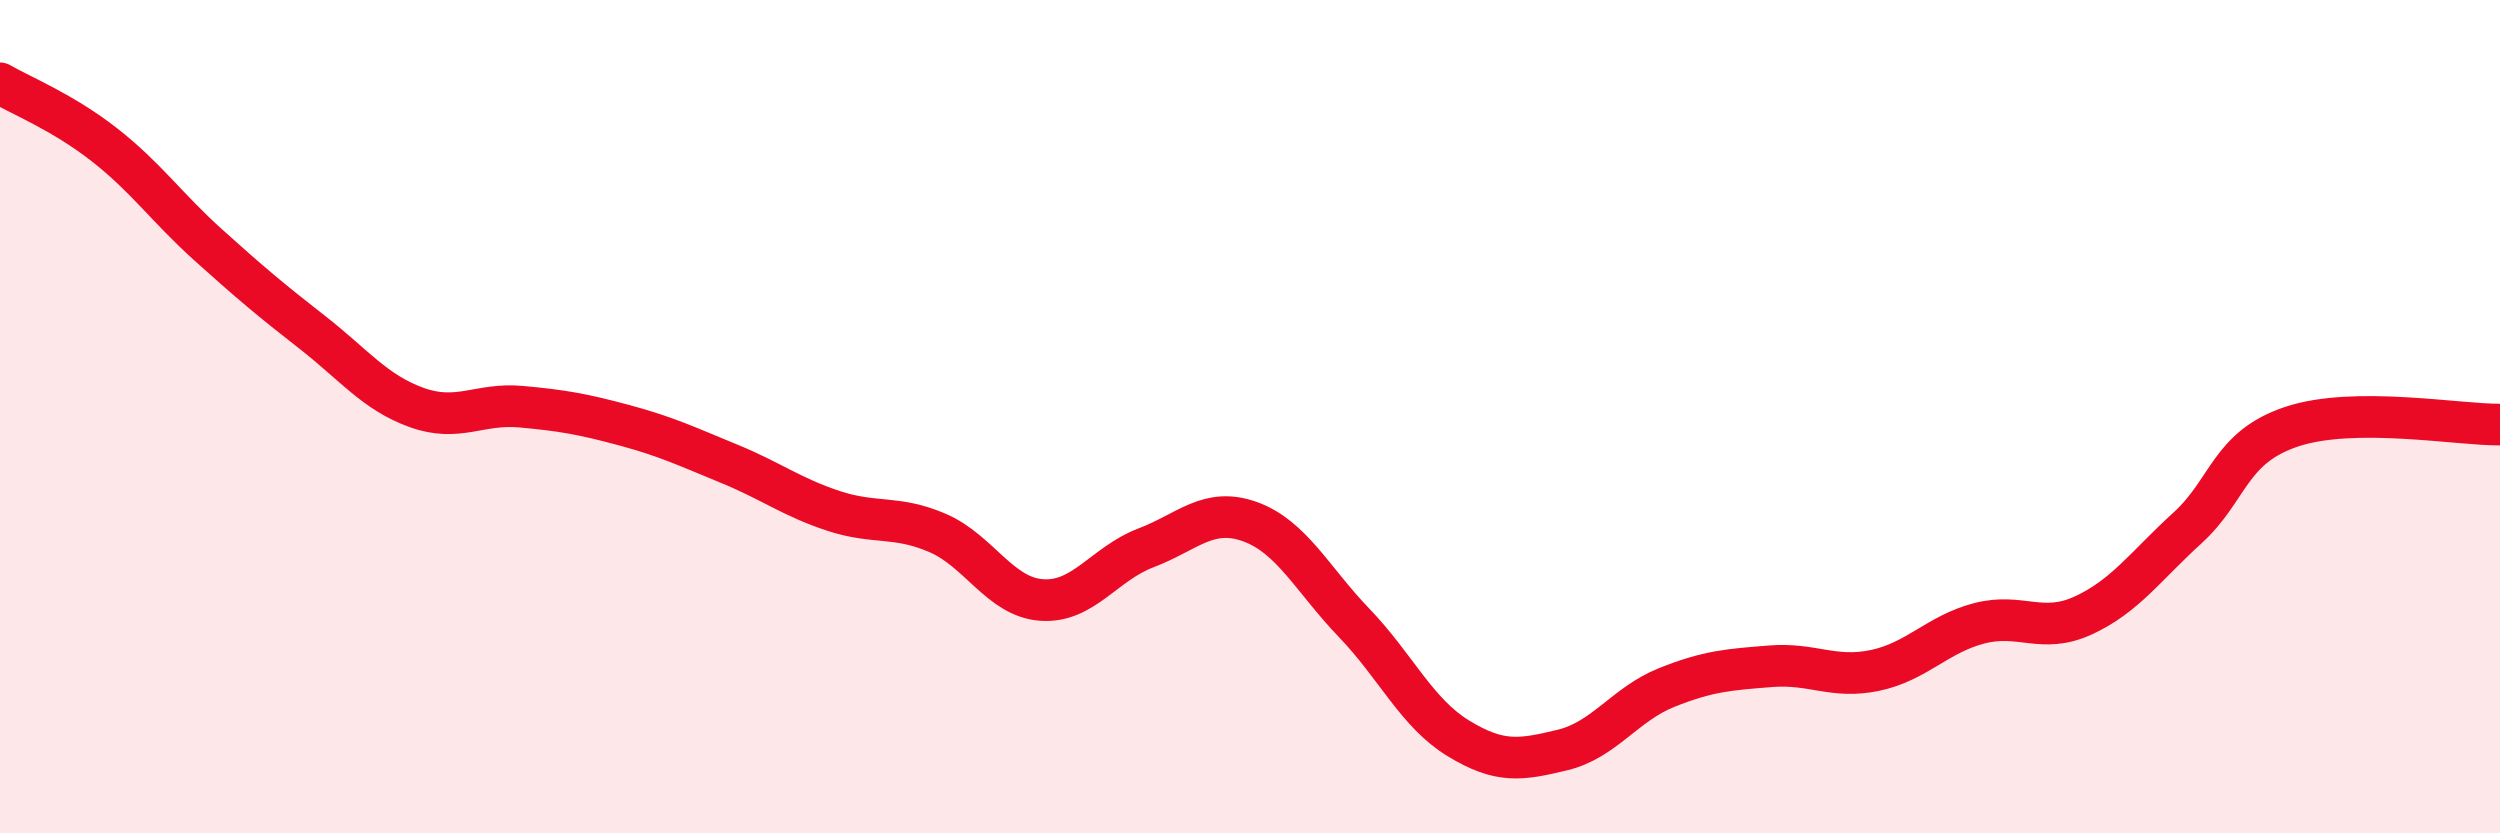
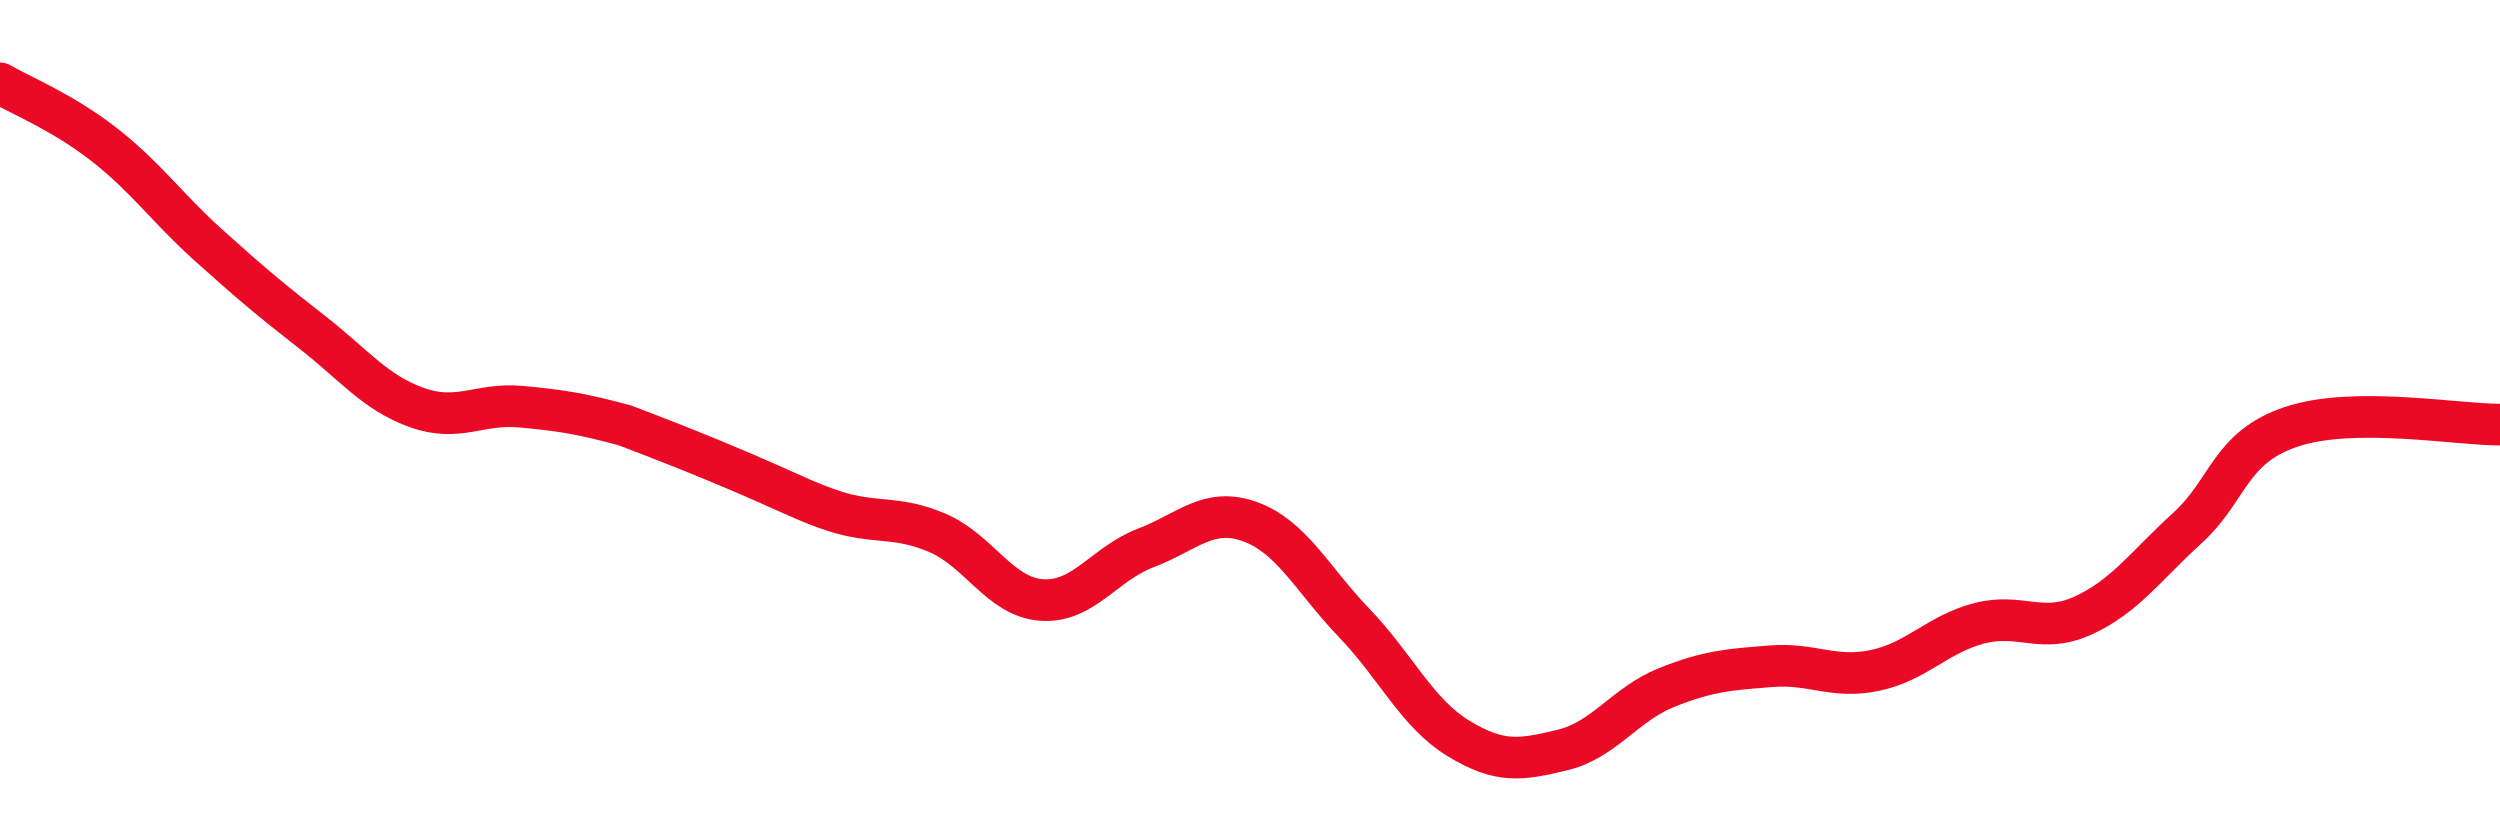
<svg xmlns="http://www.w3.org/2000/svg" width="60" height="20" viewBox="0 0 60 20">
-   <path d="M 0,2 C 0.5,2.29 1.5,2.69 2.5,3.47 C 3.5,4.25 4,4.98 5,5.88 C 6,6.78 6.5,7.2 7.5,7.98 C 8.5,8.76 9,9.42 10,9.78 C 11,10.14 11.5,9.67 12.5,9.76 C 13.5,9.85 14,9.94 15,10.21 C 16,10.48 16.5,10.72 17.5,11.13 C 18.5,11.54 19,11.93 20,12.26 C 21,12.59 21.5,12.36 22.5,12.79 C 23.5,13.22 24,14.33 25,14.4 C 26,14.47 26.5,13.53 27.5,13.15 C 28.5,12.77 29,12.16 30,12.52 C 31,12.88 31.5,13.91 32.5,14.95 C 33.5,15.99 34,17.11 35,17.72 C 36,18.33 36.5,18.24 37.5,18 C 38.5,17.76 39,16.9 40,16.5 C 41,16.1 41.5,16.07 42.5,15.99 C 43.5,15.91 44,16.3 45,16.09 C 46,15.88 46.5,15.22 47.5,14.96 C 48.5,14.7 49,15.23 50,14.77 C 51,14.31 51.5,13.58 52.5,12.67 C 53.5,11.76 53.5,10.74 55,10.24 C 56.5,9.74 59,10.2 60,10.19L60 20L0 20Z" fill="#EB0A25" opacity="0.1" stroke-linecap="round" stroke-linejoin="round" />
-   <path d="M 0,2 C 0.5,2.29 1.5,2.69 2.5,3.47 C 3.5,4.25 4,4.98 5,5.88 C 6,6.78 6.5,7.2 7.5,7.98 C 8.5,8.76 9,9.42 10,9.78 C 11,10.14 11.5,9.67 12.5,9.76 C 13.5,9.85 14,9.94 15,10.21 C 16,10.48 16.5,10.72 17.5,11.13 C 18.5,11.54 19,11.93 20,12.26 C 21,12.59 21.5,12.36 22.5,12.79 C 23.5,13.22 24,14.33 25,14.4 C 26,14.47 26.5,13.53 27.5,13.15 C 28.5,12.77 29,12.16 30,12.52 C 31,12.88 31.5,13.91 32.5,14.95 C 33.5,15.99 34,17.11 35,17.72 C 36,18.33 36.5,18.24 37.5,18 C 38.5,17.76 39,16.9 40,16.5 C 41,16.1 41.5,16.07 42.5,15.99 C 43.5,15.91 44,16.3 45,16.09 C 46,15.88 46.5,15.22 47.5,14.96 C 48.5,14.7 49,15.23 50,14.77 C 51,14.31 51.5,13.58 52.5,12.67 C 53.5,11.76 53.5,10.74 55,10.24 C 56.5,9.74 59,10.2 60,10.19" stroke="#EB0A25" stroke-width="1" fill="none" stroke-linecap="round" stroke-linejoin="round" />
+   <path d="M 0,2 C 0.5,2.29 1.5,2.69 2.5,3.47 C 3.5,4.25 4,4.98 5,5.88 C 6,6.78 6.5,7.2 7.5,7.98 C 8.5,8.76 9,9.42 10,9.78 C 11,10.14 11.5,9.67 12.5,9.76 C 13.5,9.85 14,9.94 15,10.21 C 18.5,11.54 19,11.93 20,12.26 C 21,12.59 21.5,12.36 22.5,12.79 C 23.5,13.22 24,14.33 25,14.4 C 26,14.47 26.5,13.53 27.5,13.15 C 28.5,12.77 29,12.16 30,12.52 C 31,12.88 31.5,13.91 32.5,14.95 C 33.5,15.99 34,17.11 35,17.72 C 36,18.33 36.5,18.24 37.5,18 C 38.5,17.76 39,16.9 40,16.5 C 41,16.1 41.5,16.07 42.5,15.99 C 43.5,15.91 44,16.3 45,16.09 C 46,15.88 46.5,15.22 47.5,14.96 C 48.5,14.7 49,15.23 50,14.77 C 51,14.31 51.5,13.58 52.5,12.67 C 53.5,11.76 53.5,10.74 55,10.24 C 56.5,9.74 59,10.2 60,10.19" stroke="#EB0A25" stroke-width="1" fill="none" stroke-linecap="round" stroke-linejoin="round" />
</svg>